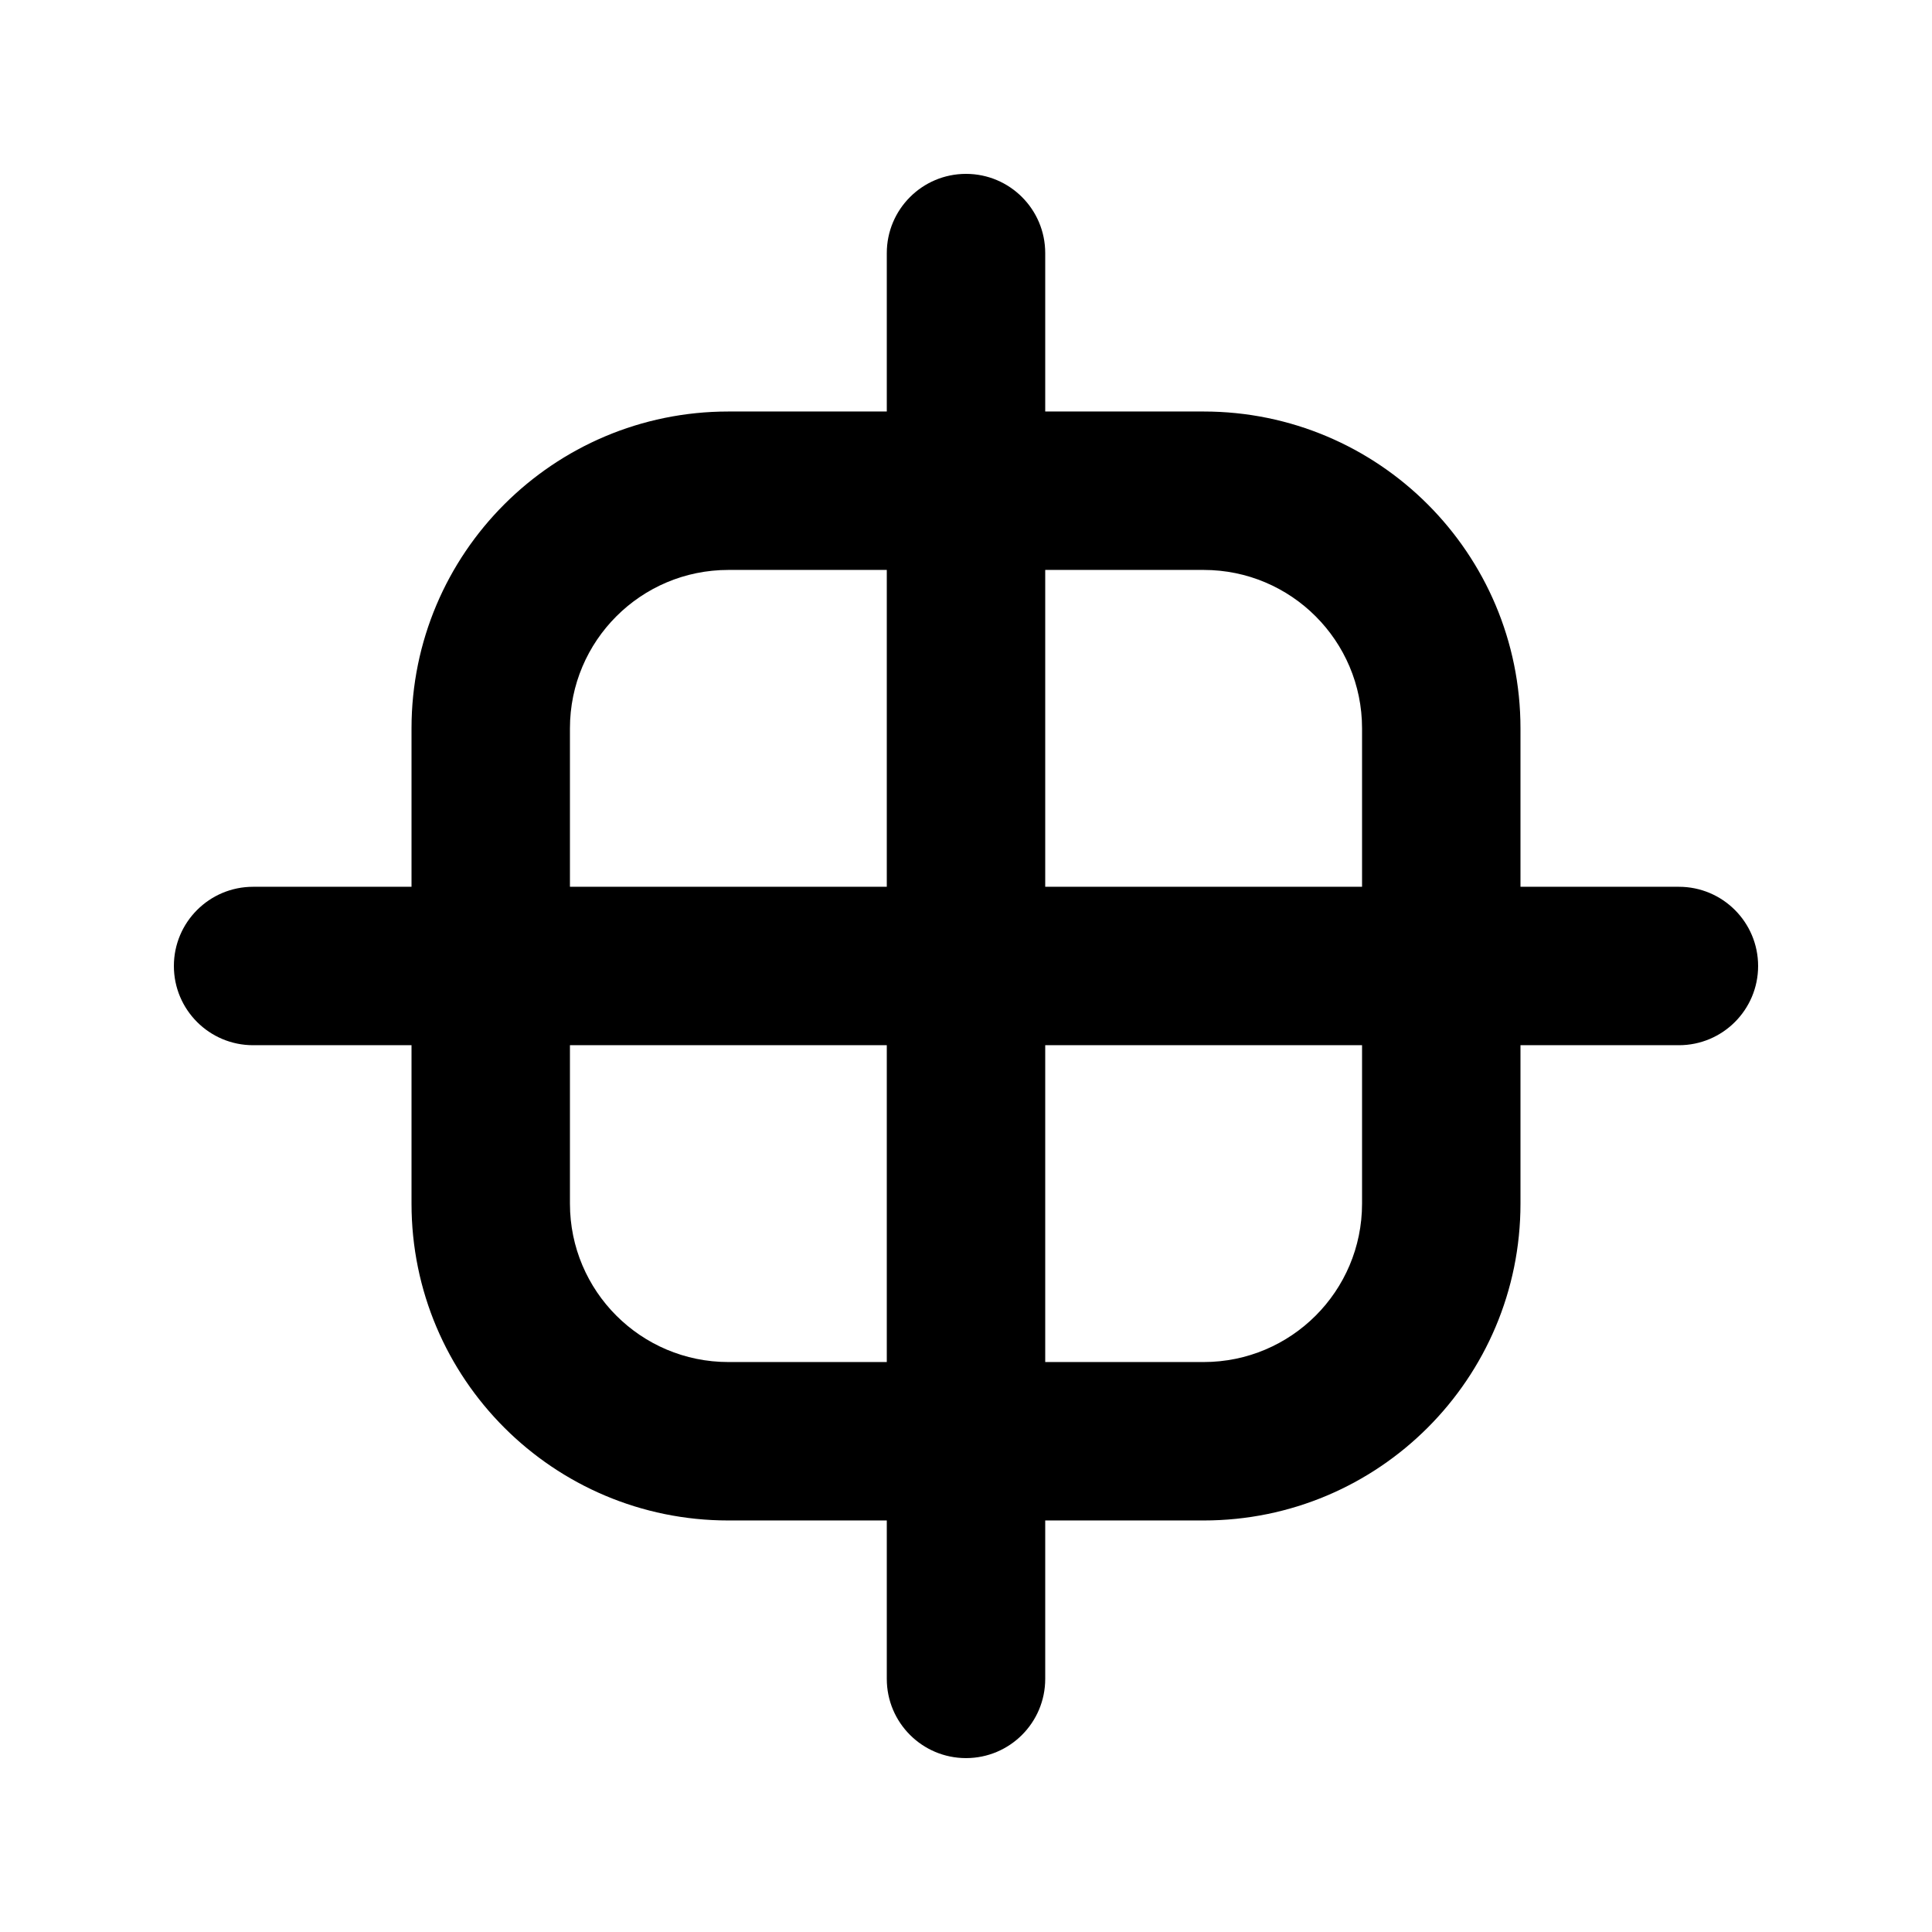
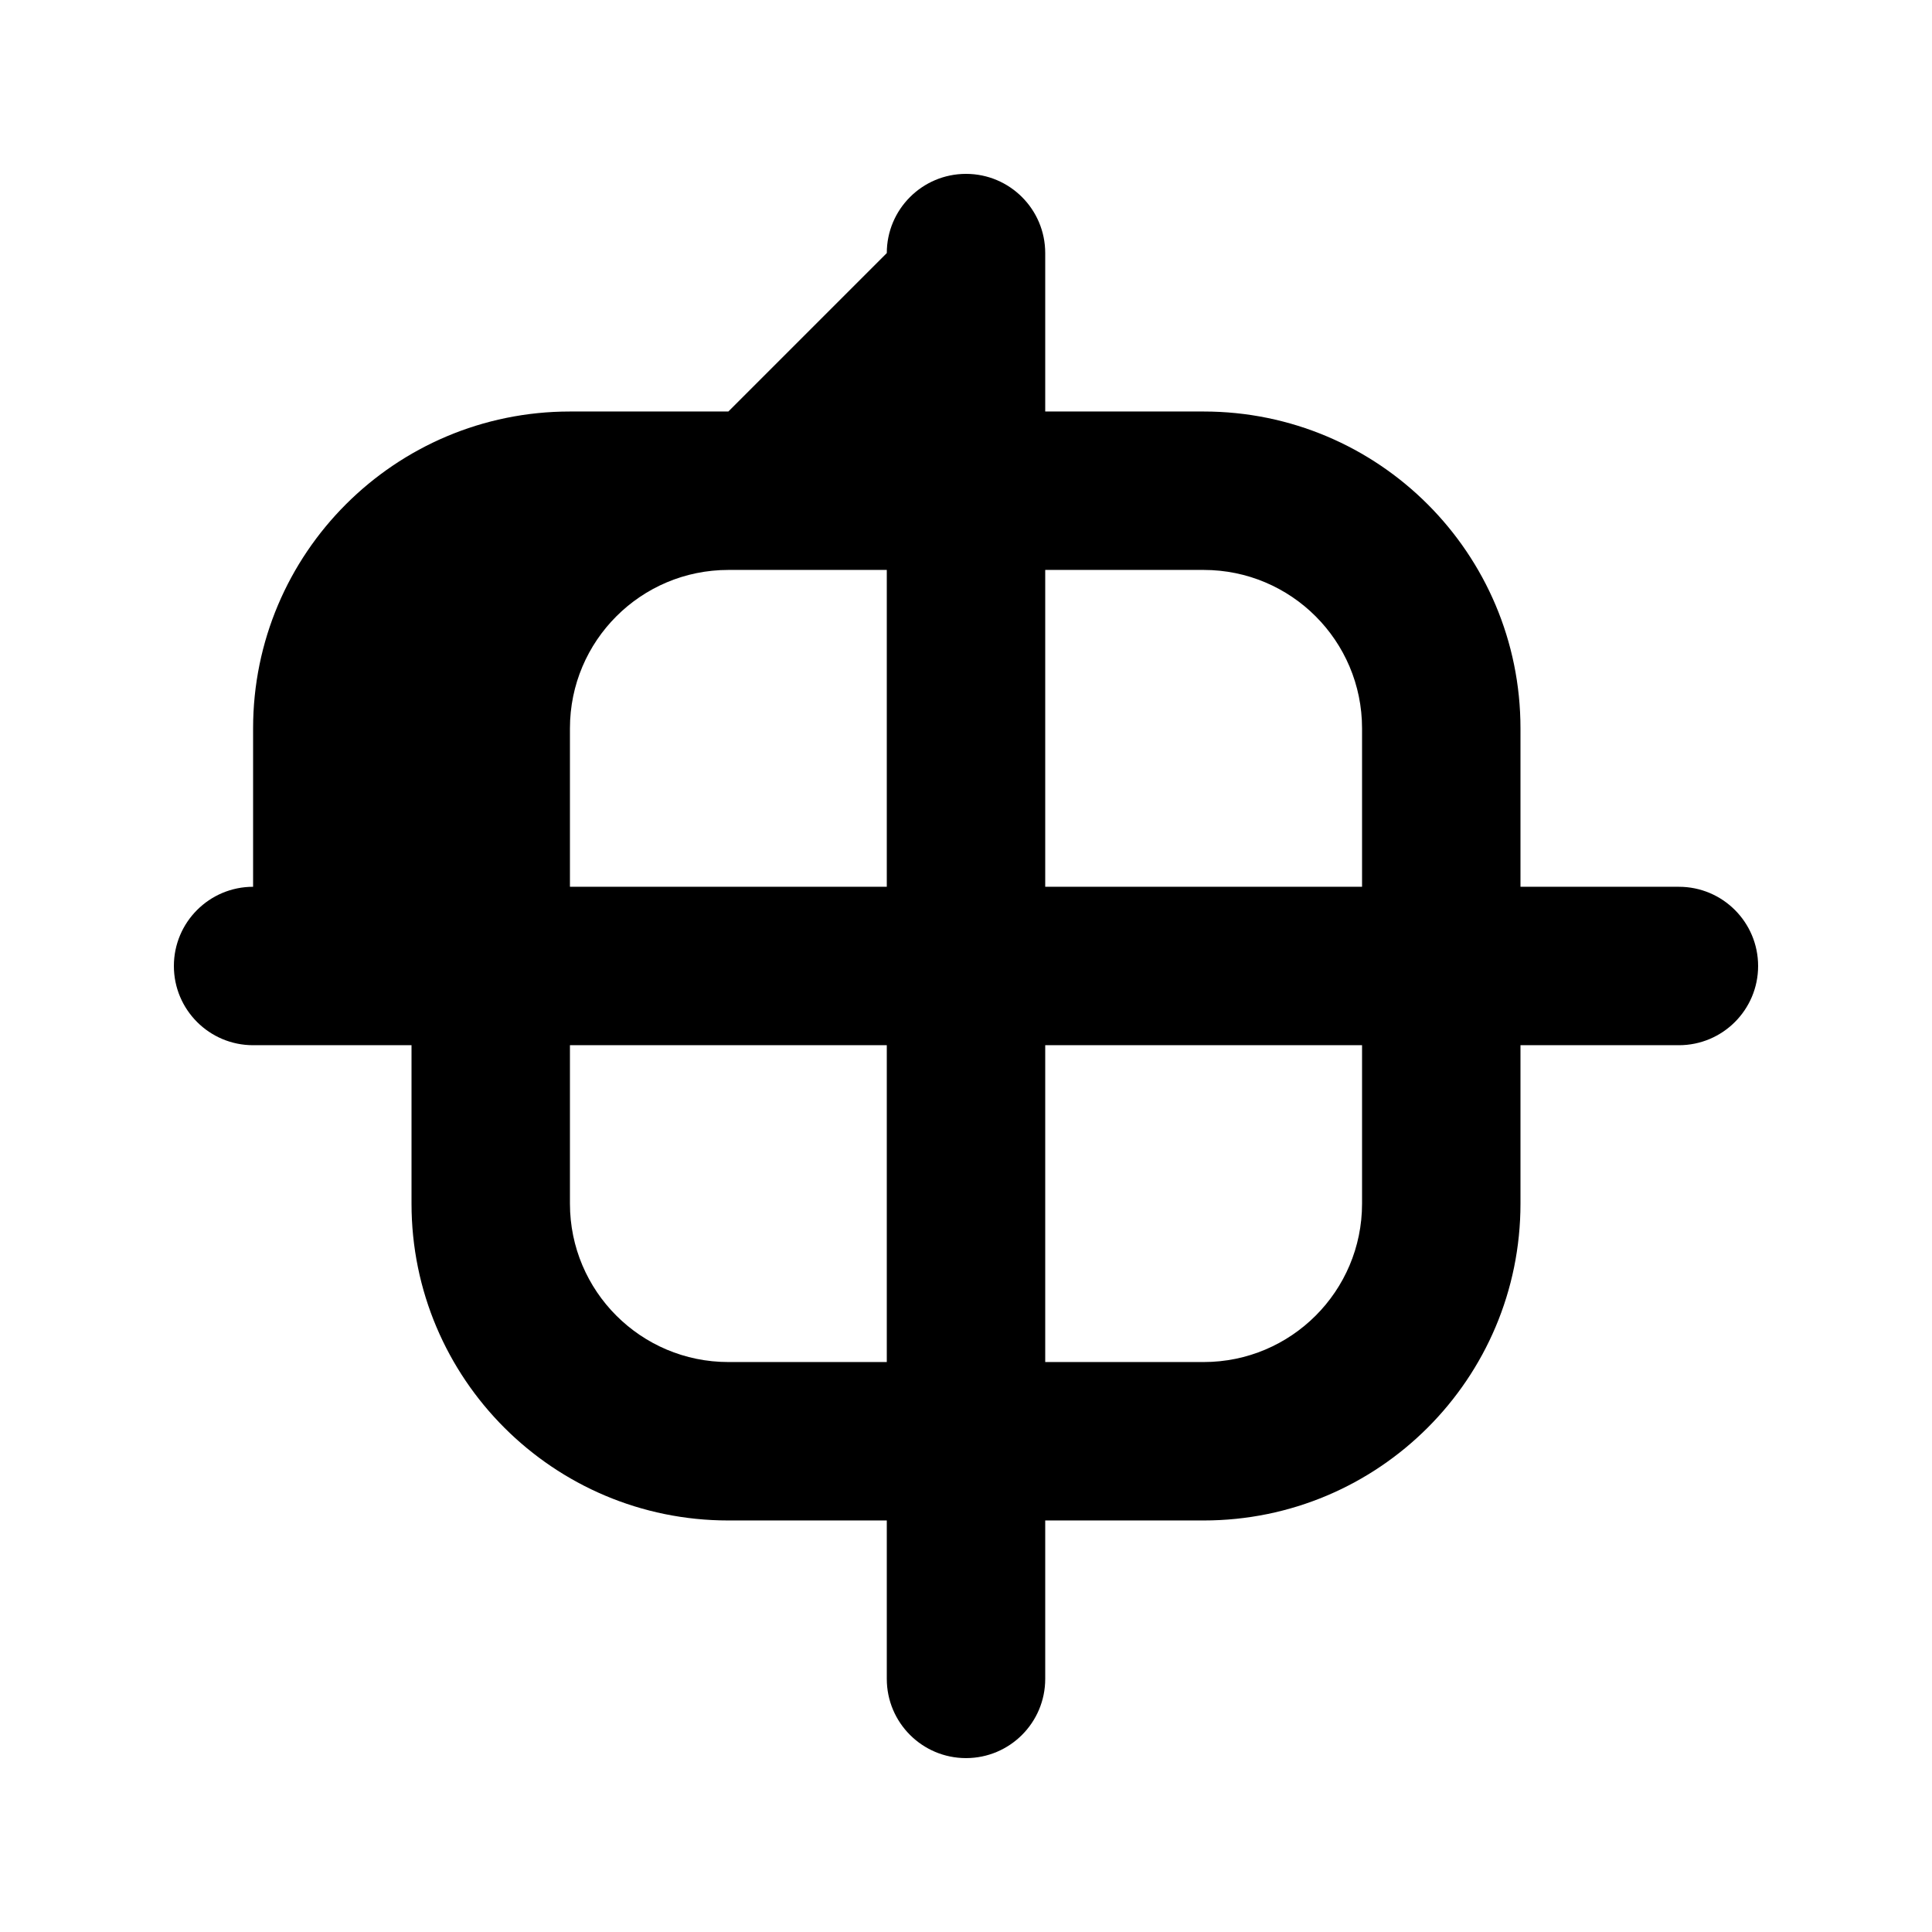
<svg xmlns="http://www.w3.org/2000/svg" fill="#000000" width="800px" height="800px" version="1.1" viewBox="144 144 512 512">
-   <path d="m379.01 211.07c0-11.594 9.398-20.992 20.992-20.992s20.992 9.398 20.992 20.992v41.984h41.984c46.371 0 83.965 37.594 83.965 83.969v41.984h41.984c11.594 0 20.992 9.398 20.992 20.992s-9.398 20.992-20.992 20.992h-41.984v41.984c0 46.371-37.594 83.965-83.965 83.965h-41.984v41.984c0 11.594-9.398 20.992-20.992 20.992s-20.992-9.398-20.992-20.992v-41.984h-41.984c-46.375 0-83.969-37.594-83.969-83.965v-41.984h-41.984c-11.594 0-20.992-9.398-20.992-20.992s9.398-20.992 20.992-20.992h41.984v-41.984c0-46.375 37.594-83.969 83.969-83.969h41.984zm-83.969 209.92v41.984c0 23.188 18.797 41.98 41.984 41.98h41.984v-83.965zm83.969-41.984h-83.969v-41.984c0-23.188 18.797-41.984 41.984-41.984h41.984zm41.984 41.984v83.965h41.984c23.188 0 41.98-18.793 41.98-41.98v-41.984zm83.965-41.984h-83.965v-83.969h41.984c23.188 0 41.98 18.797 41.98 41.984z" fill-rule="evenodd" />
+   <path d="m379.01 211.07c0-11.594 9.398-20.992 20.992-20.992s20.992 9.398 20.992 20.992v41.984h41.984c46.371 0 83.965 37.594 83.965 83.969v41.984h41.984c11.594 0 20.992 9.398 20.992 20.992s-9.398 20.992-20.992 20.992h-41.984v41.984c0 46.371-37.594 83.965-83.965 83.965h-41.984v41.984c0 11.594-9.398 20.992-20.992 20.992s-20.992-9.398-20.992-20.992v-41.984h-41.984c-46.375 0-83.969-37.594-83.969-83.965v-41.984h-41.984c-11.594 0-20.992-9.398-20.992-20.992s9.398-20.992 20.992-20.992v-41.984c0-46.375 37.594-83.969 83.969-83.969h41.984zm-83.969 209.92v41.984c0 23.188 18.797 41.98 41.984 41.98h41.984v-83.965zm83.969-41.984h-83.969v-41.984c0-23.188 18.797-41.984 41.984-41.984h41.984zm41.984 41.984v83.965h41.984c23.188 0 41.98-18.793 41.98-41.98v-41.984zm83.965-41.984h-83.965v-83.969h41.984c23.188 0 41.98 18.797 41.98 41.984z" fill-rule="evenodd" />
</svg>